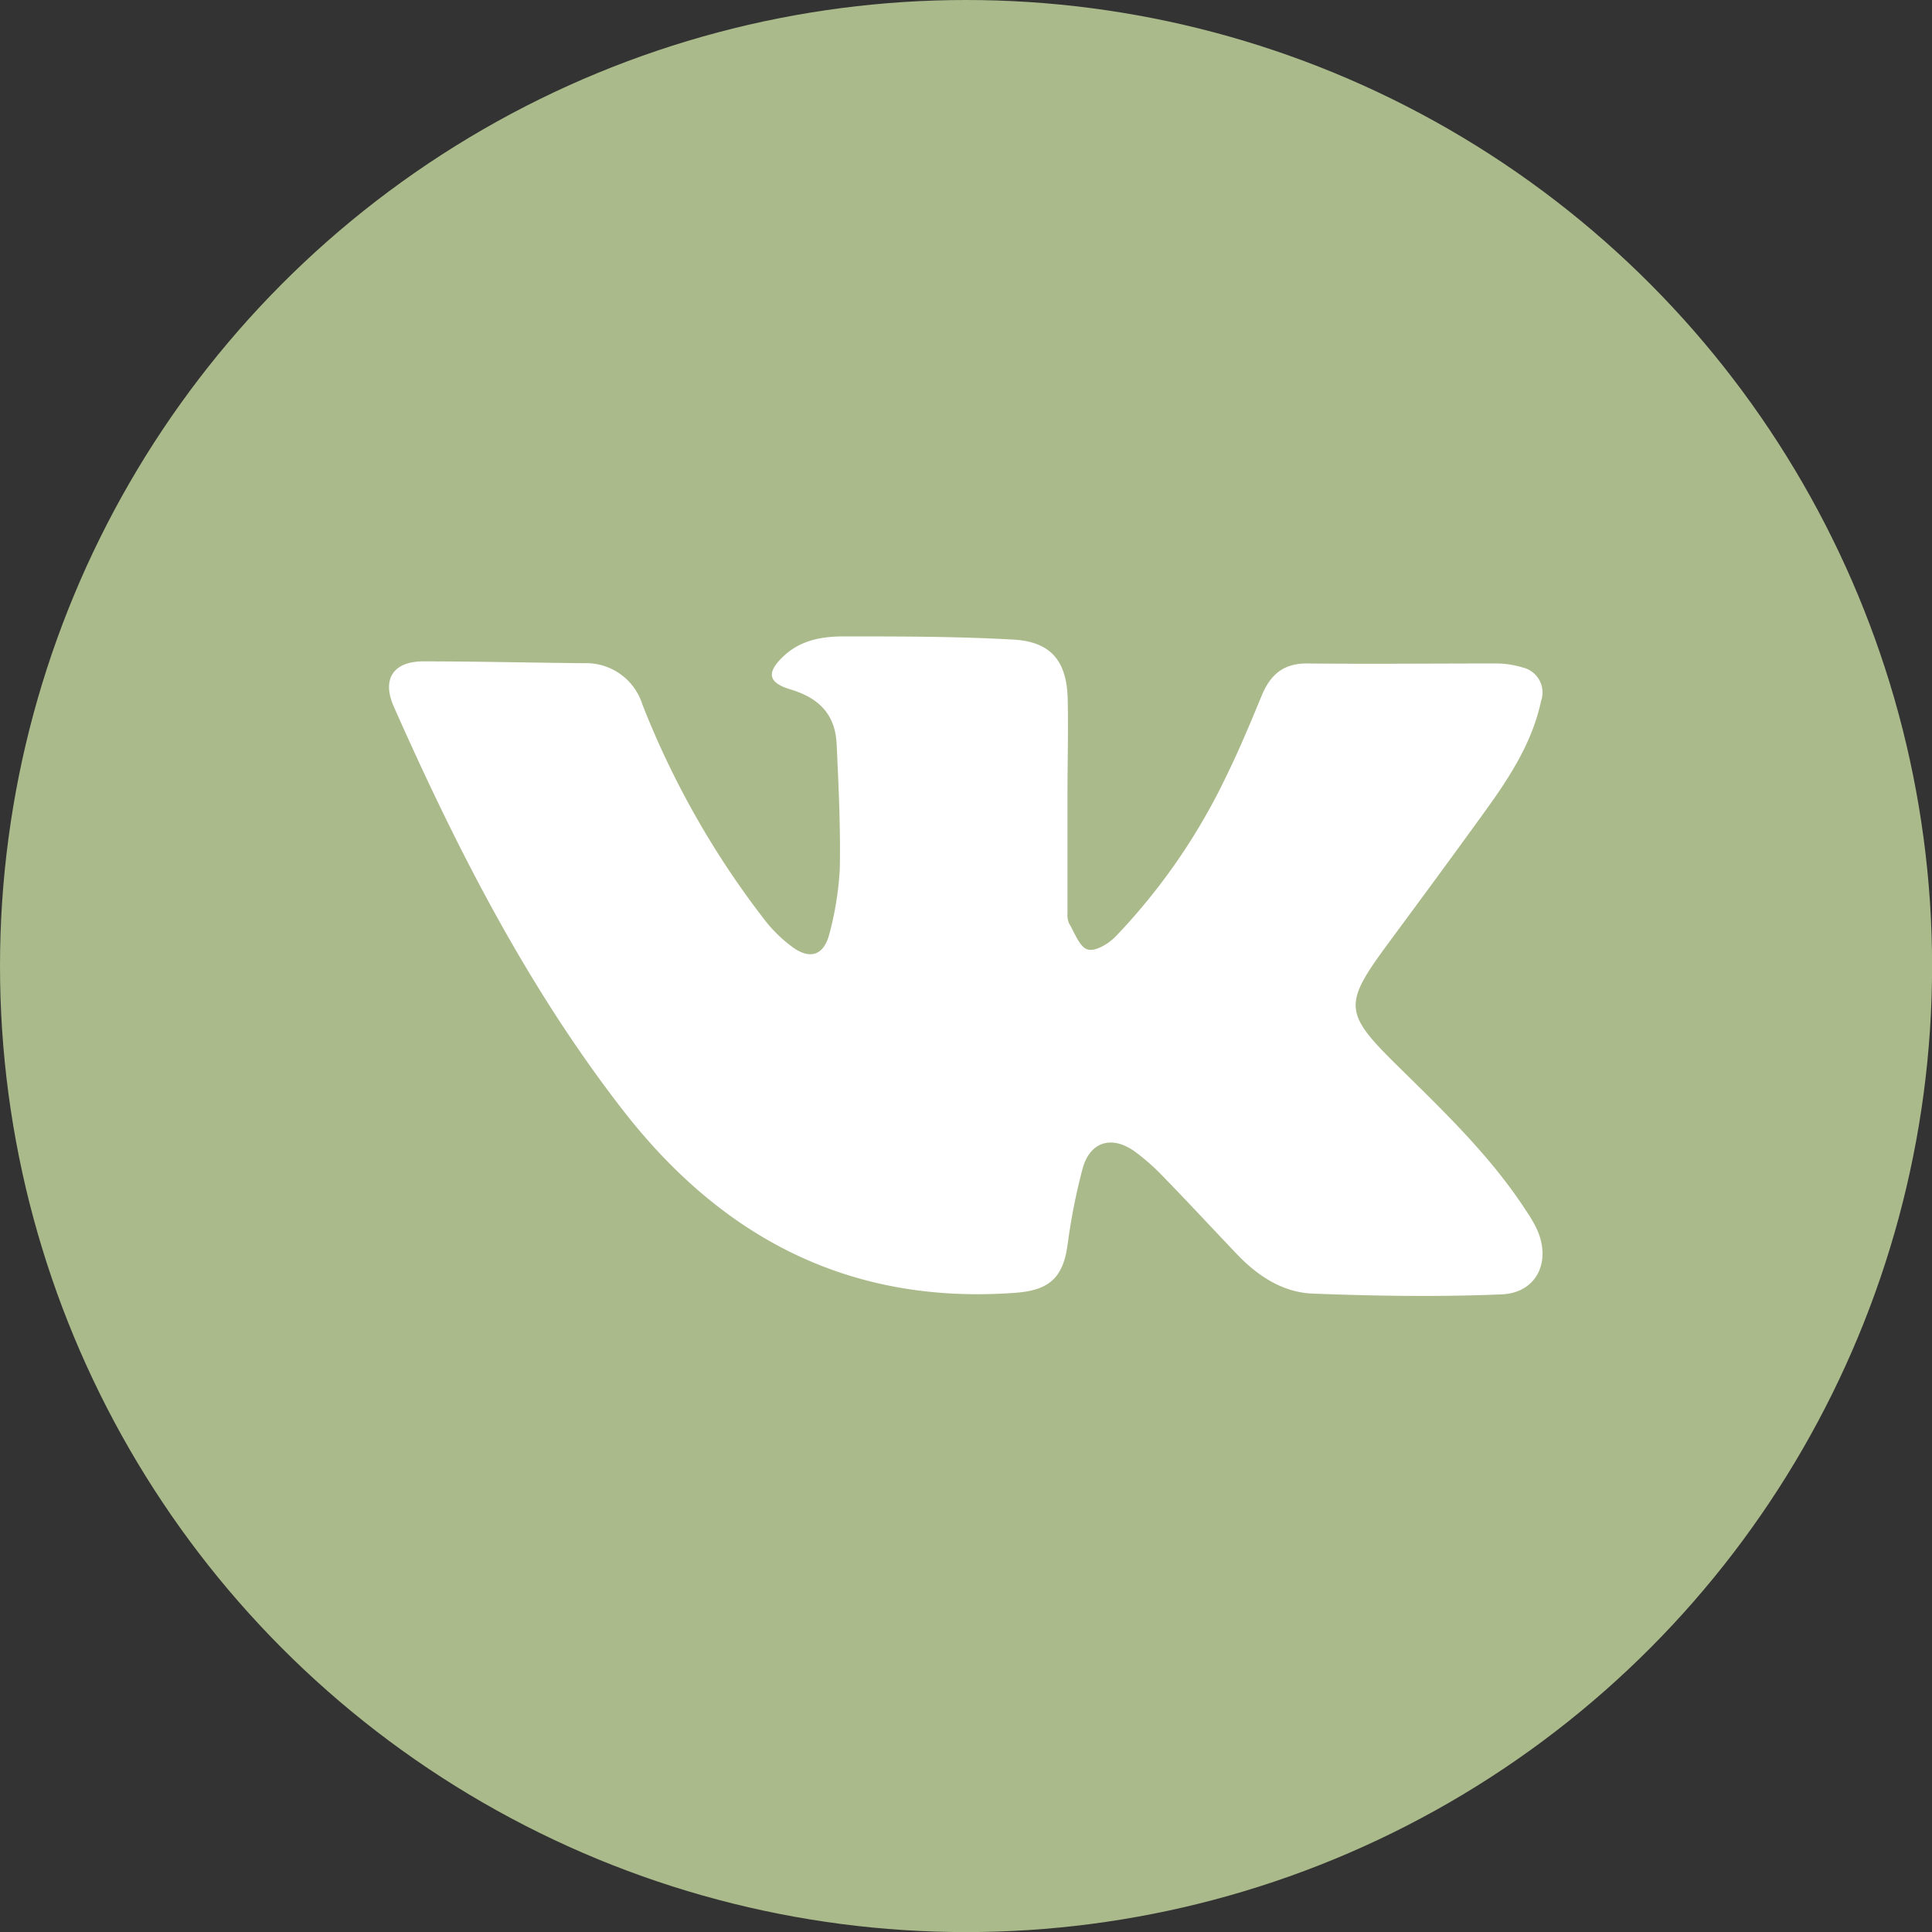
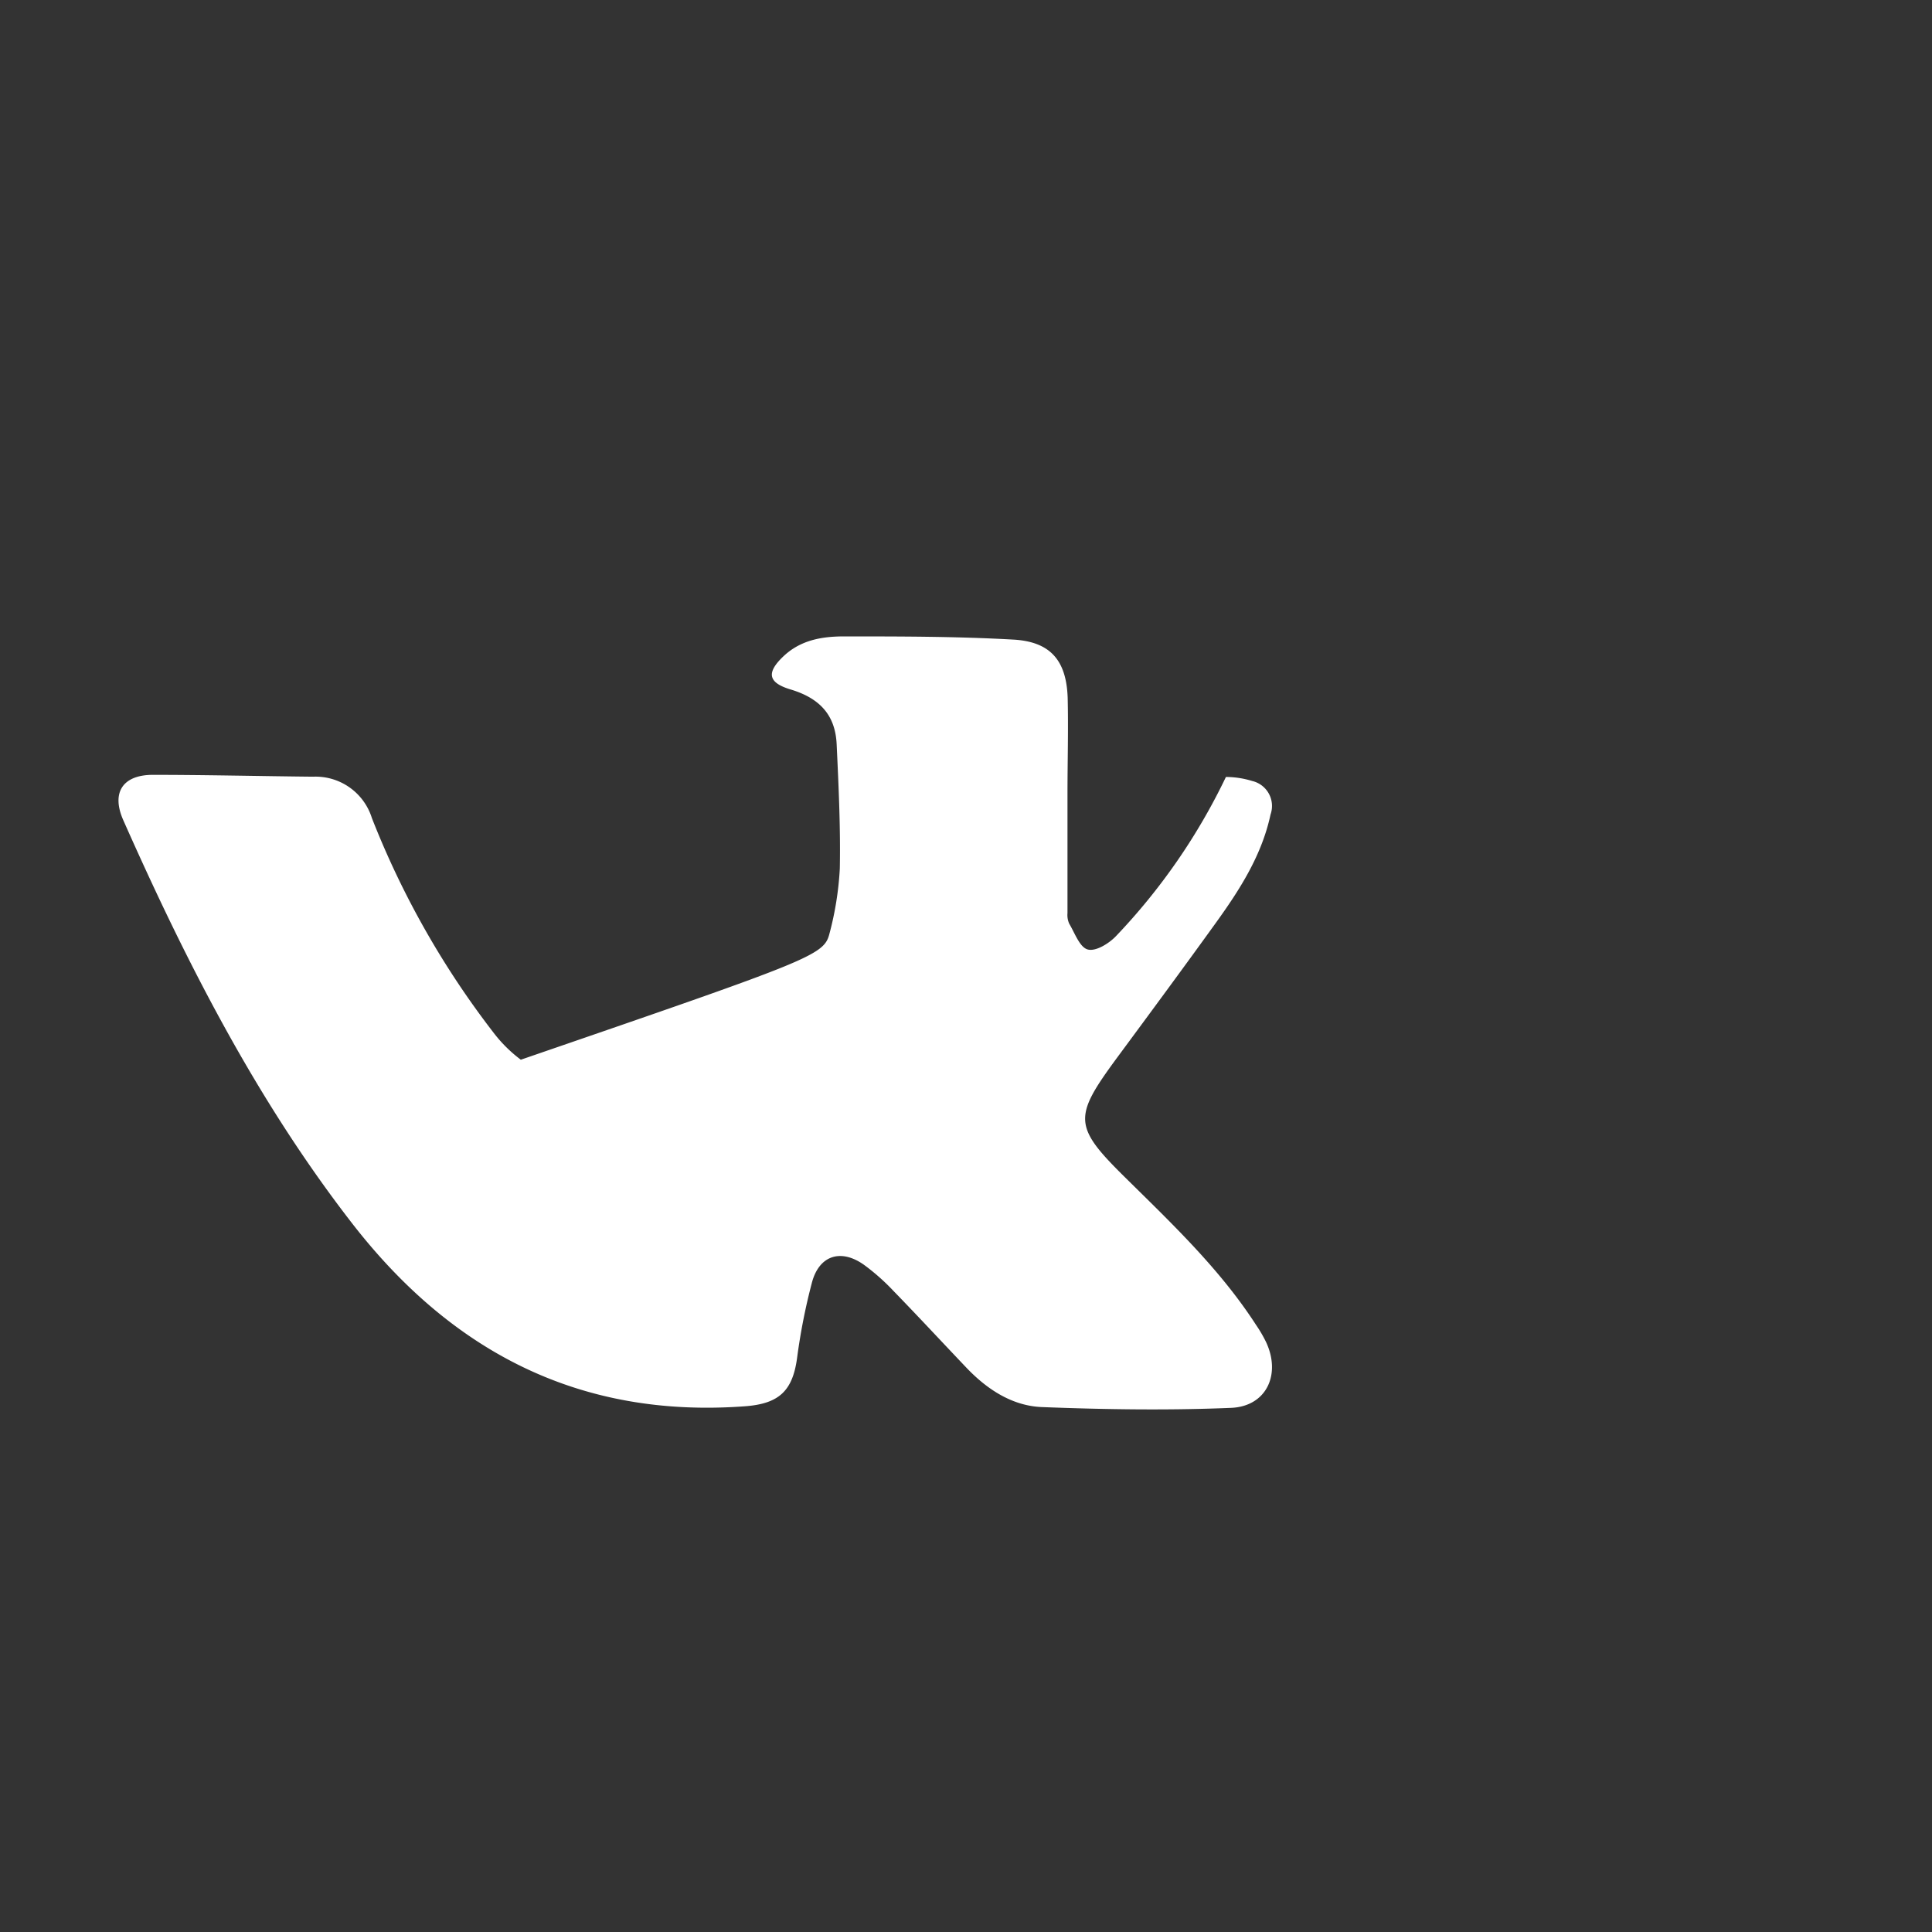
<svg xmlns="http://www.w3.org/2000/svg" viewBox="0 0 221.31 221.31">
  <rect x="0" y="0" width="221.31" height="221.31" fill="#333333" stroke="none" />
  <defs>
    <style>.cls-1{fill:#aaba8a;}.cls-2{fill:#fff;}</style>
  </defs>
  <title>соцРесурс 2</title>
  <g id="Слой_2" data-name="Слой 2">
    <g id="Слой_1-2" data-name="Слой 1">
-       <circle class="cls-1" cx="110.66" cy="110.66" r="110.66" />
-       <path class="cls-2" d="M122.28,91q0,6.81,0,13.6a2.42,2.42,0,0,0,.2,1.21c.64,1.07,1.19,2.69,2.11,2.95s2.42-.67,3.23-1.51A70.49,70.49,0,0,0,140.43,89c1.51-3.07,2.83-6.25,4.14-9.42,1-2.35,2.5-3.6,5.17-3.58,7.22.07,14.45,0,21.68,0a10.4,10.4,0,0,1,3,.46,2.94,2.94,0,0,1,2.11,3.84c-1,4.68-3.53,8.62-6.27,12.42-3.74,5.19-7.54,10.34-11.34,15.48-5,6.8-5,7.82,1.05,13.77,5.34,5.27,10.79,10.44,14.9,16.8a15.26,15.26,0,0,1,1.14,1.95c1.75,3.71.06,7.38-4,7.55-7.21.3-14.45.19-21.66-.09-3.38-.13-6.25-2-8.6-4.45-2.8-2.94-5.56-5.92-8.39-8.83a24.75,24.75,0,0,0-3.38-3c-2.68-1.92-5.19-1.09-6,2.08a69.67,69.67,0,0,0-1.67,8.47c-.5,3.87-2.06,5.35-6,5.64-18.84,1.39-33.47-6.18-44.88-20.82-11-14.15-19.08-30-26.31-46.3-1.41-3.17-.08-5.2,3.35-5.21,6.12,0,12.25.15,18.37.21a6.76,6.76,0,0,1,6.75,4.74,99.85,99.85,0,0,0,14.12,24.82,15.93,15.93,0,0,0,2.94,2.86C92.76,110,94.36,109.46,95,107a36.3,36.3,0,0,0,1.2-7.5c.09-4.74-.14-9.49-.36-14.23-.15-3.31-1.88-5.27-5.27-6.29-2.57-.77-2.82-1.9-.85-3.78s4.41-2.29,6.88-2.3c6.46,0,12.93,0,19.38.36,4.27.21,6.16,2.31,6.32,6.62C122.39,83.55,122.28,87.27,122.28,91Z" />
+       <path class="cls-2" d="M122.28,91q0,6.81,0,13.6a2.42,2.42,0,0,0,.2,1.21c.64,1.07,1.19,2.69,2.11,2.95s2.42-.67,3.23-1.51A70.49,70.49,0,0,0,140.43,89a10.4,10.4,0,0,1,3,.46,2.94,2.94,0,0,1,2.11,3.84c-1,4.68-3.53,8.62-6.27,12.42-3.74,5.19-7.54,10.34-11.34,15.48-5,6.8-5,7.82,1.05,13.77,5.34,5.27,10.79,10.44,14.9,16.8a15.26,15.26,0,0,1,1.14,1.95c1.75,3.71.06,7.38-4,7.55-7.21.3-14.45.19-21.66-.09-3.38-.13-6.25-2-8.6-4.45-2.8-2.94-5.56-5.92-8.39-8.83a24.75,24.75,0,0,0-3.38-3c-2.68-1.92-5.19-1.09-6,2.08a69.67,69.67,0,0,0-1.67,8.47c-.5,3.87-2.06,5.35-6,5.64-18.84,1.39-33.47-6.18-44.88-20.82-11-14.15-19.08-30-26.31-46.3-1.41-3.17-.08-5.2,3.35-5.21,6.12,0,12.25.15,18.37.21a6.76,6.76,0,0,1,6.75,4.74,99.85,99.85,0,0,0,14.12,24.82,15.93,15.93,0,0,0,2.94,2.86C92.76,110,94.36,109.46,95,107a36.3,36.3,0,0,0,1.2-7.5c.09-4.74-.14-9.49-.36-14.23-.15-3.31-1.88-5.27-5.27-6.29-2.57-.77-2.82-1.9-.85-3.78s4.41-2.29,6.88-2.3c6.46,0,12.93,0,19.38.36,4.27.21,6.16,2.31,6.32,6.62C122.39,83.55,122.28,87.27,122.28,91Z" />
    </g>
  </g>
</svg>